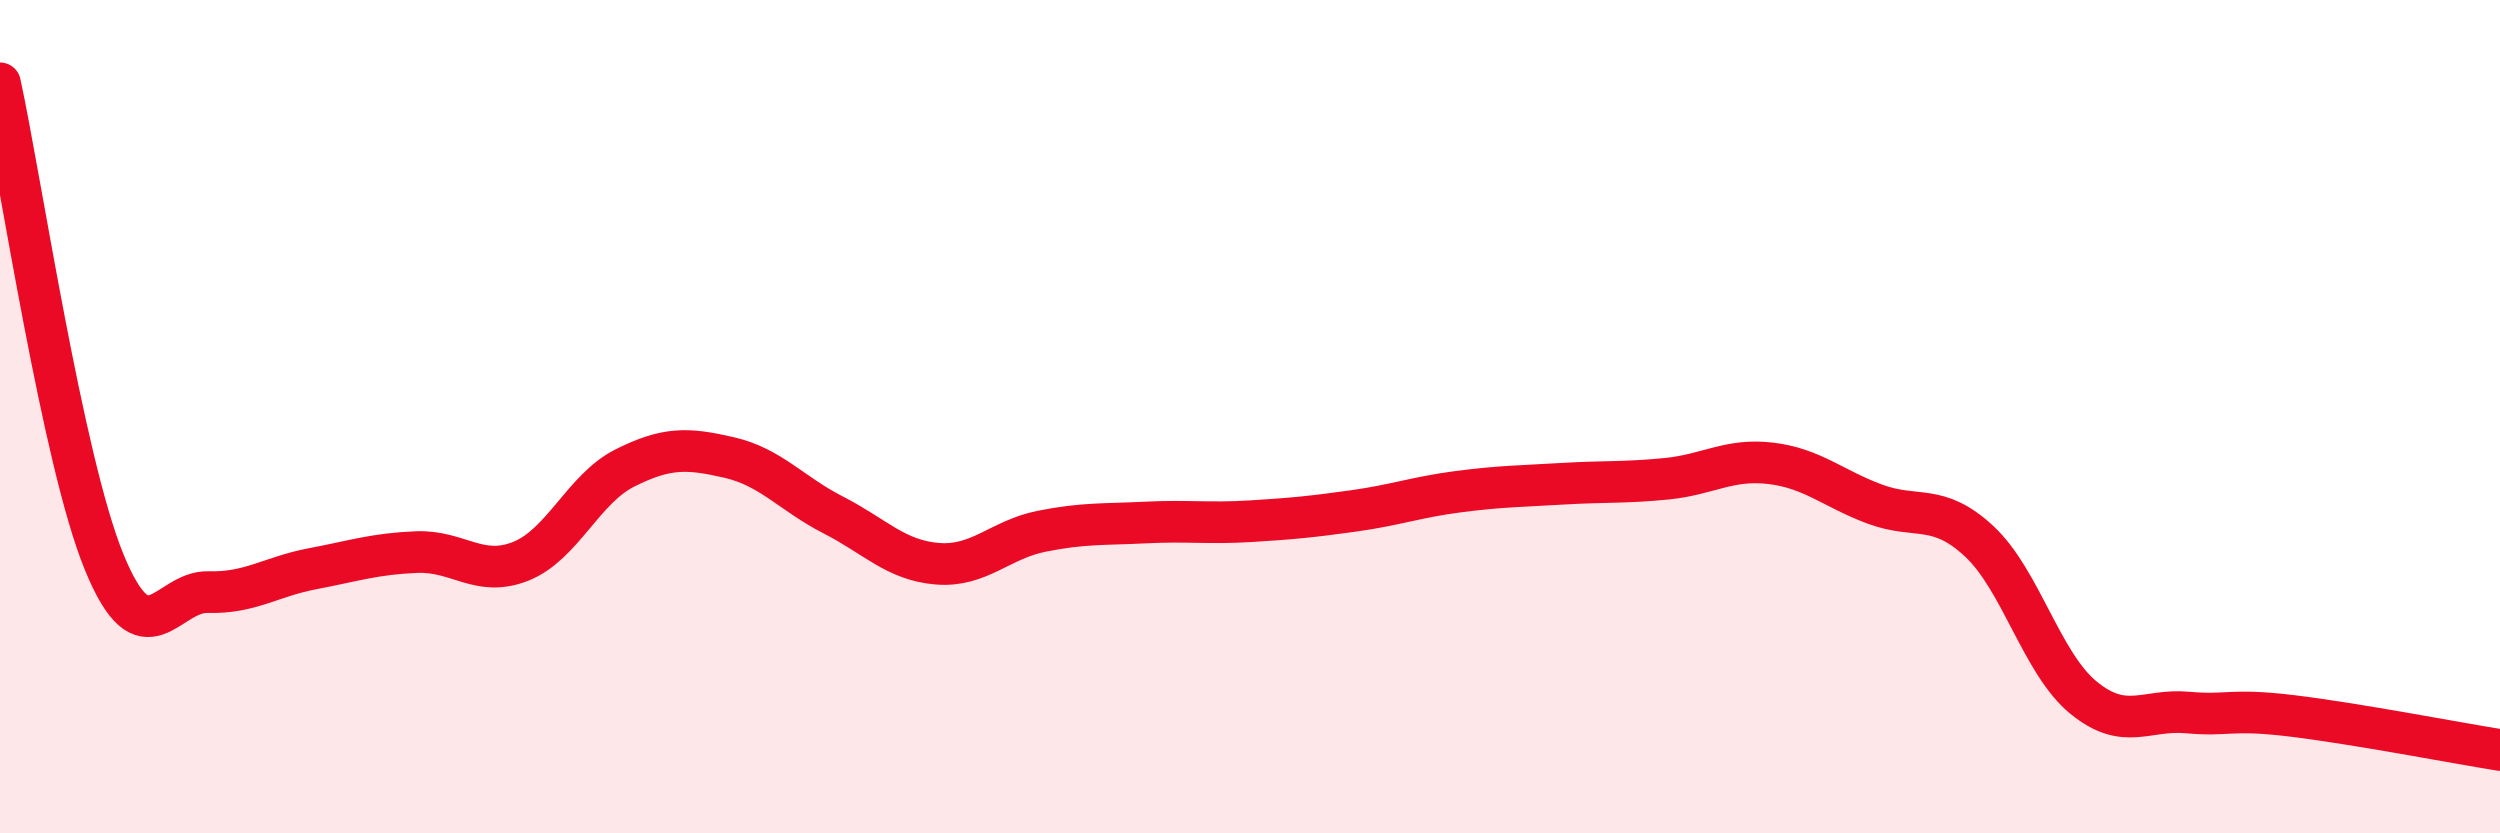
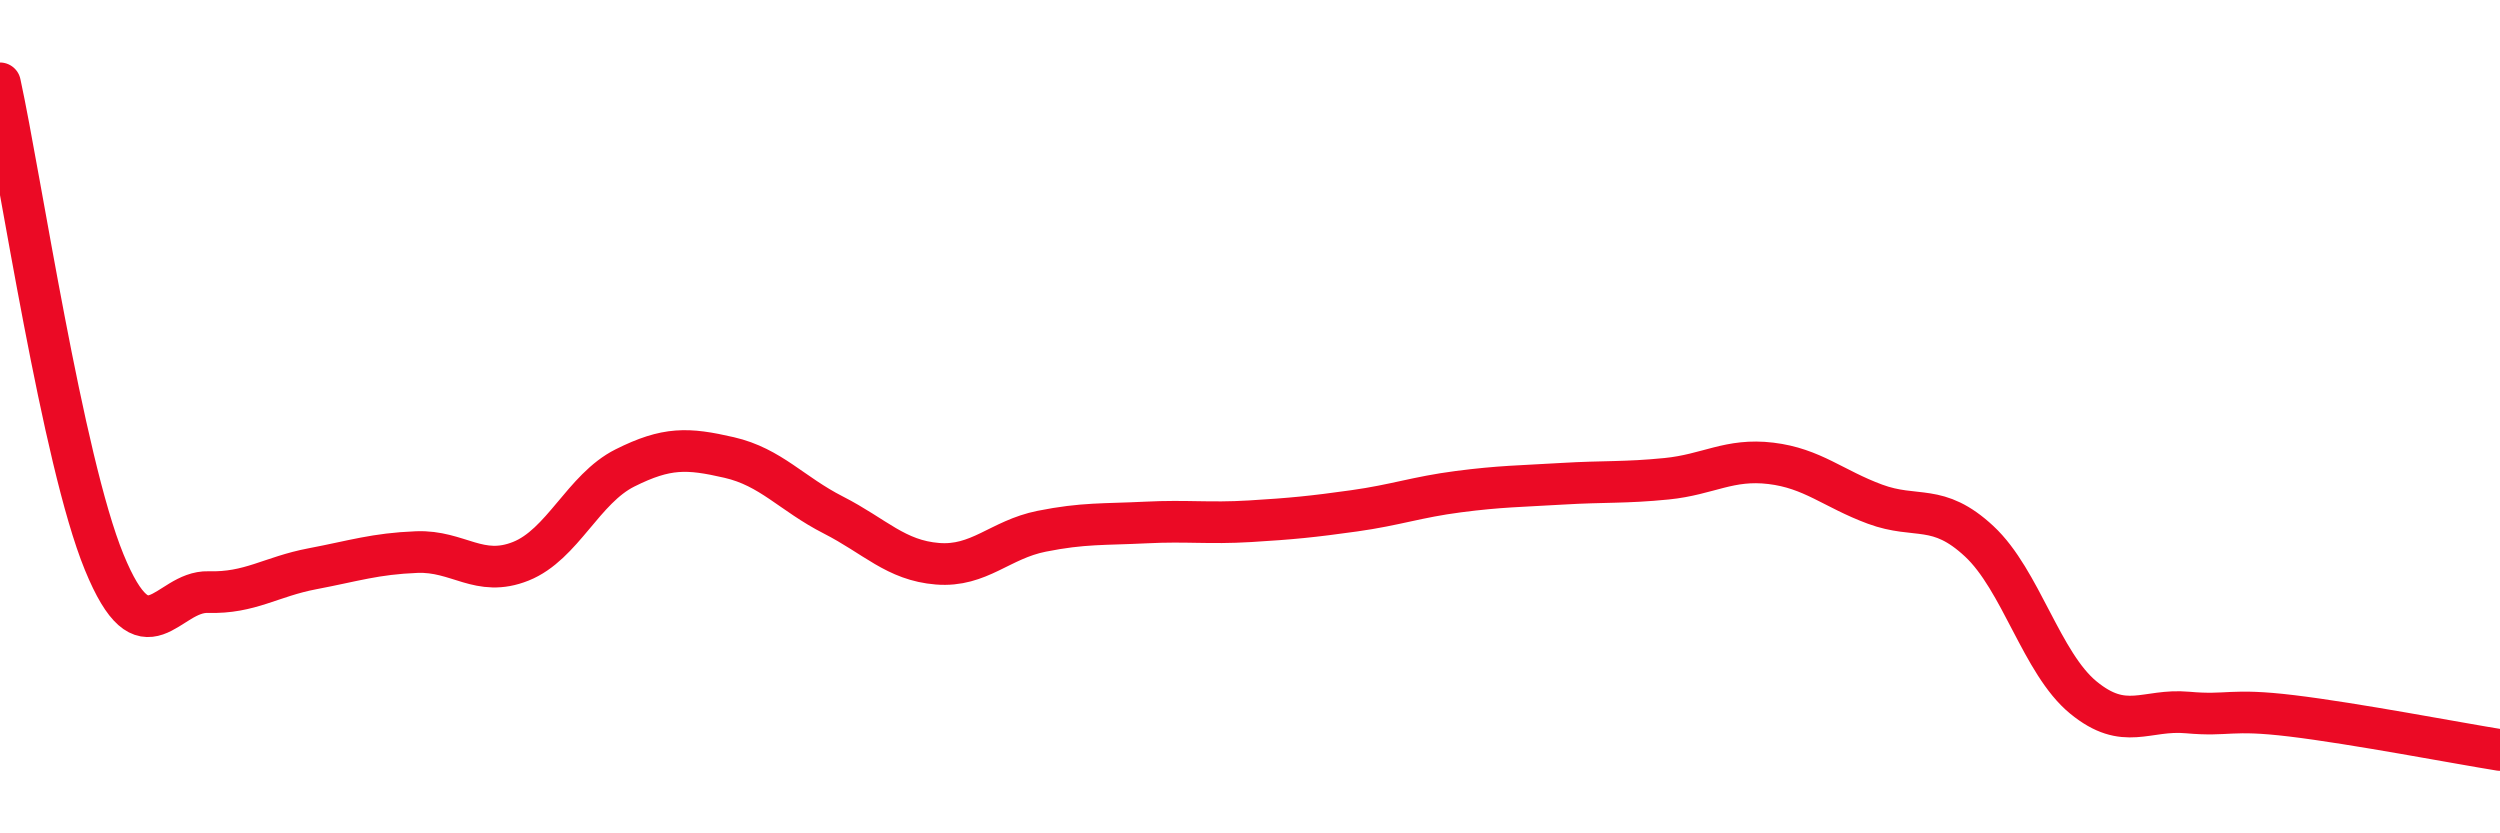
<svg xmlns="http://www.w3.org/2000/svg" width="60" height="20" viewBox="0 0 60 20">
-   <path d="M 0,2 C 0.5,4.3 1.5,11.05 2.5,13.49 C 3.5,15.93 4,14.18 5,14.21 C 6,14.24 6.5,13.84 7.5,13.65 C 8.5,13.46 9,13.29 10,13.25 C 11,13.21 11.5,13.87 12.5,13.47 C 13.5,13.07 14,11.73 15,11.23 C 16,10.73 16.5,10.75 17.5,10.98 C 18.5,11.21 19,11.85 20,12.36 C 21,12.87 21.5,13.45 22.5,13.53 C 23.5,13.61 24,12.95 25,12.75 C 26,12.55 26.5,12.59 27.5,12.54 C 28.5,12.49 29,12.57 30,12.51 C 31,12.45 31.5,12.4 32.5,12.26 C 33.5,12.12 34,11.93 35,11.8 C 36,11.67 36.5,11.67 37.5,11.61 C 38.5,11.55 39,11.59 40,11.49 C 41,11.39 41.5,11 42.5,11.12 C 43.5,11.24 44,11.73 45,12.1 C 46,12.47 46.5,12.06 47.5,12.99 C 48.5,13.92 49,15.92 50,16.74 C 51,17.56 51.5,17.01 52.5,17.1 C 53.5,17.19 53.5,17 55,17.18 C 56.5,17.36 59,17.84 60,18L60 20L0 20Z" fill="#EB0A25" opacity="0.1" stroke-linecap="round" stroke-linejoin="round" />
  <path d="M 0,2 C 0.5,4.3 1.5,11.05 2.5,13.49 C 3.5,15.93 4,14.18 5,14.21 C 6,14.24 6.5,13.84 7.5,13.65 C 8.5,13.46 9,13.29 10,13.25 C 11,13.21 11.5,13.87 12.5,13.47 C 13.5,13.07 14,11.73 15,11.23 C 16,10.73 16.5,10.75 17.5,10.98 C 18.5,11.21 19,11.85 20,12.36 C 21,12.87 21.5,13.45 22.5,13.53 C 23.5,13.61 24,12.95 25,12.75 C 26,12.55 26.5,12.59 27.5,12.54 C 28.5,12.49 29,12.57 30,12.51 C 31,12.45 31.5,12.4 32.5,12.26 C 33.5,12.12 34,11.93 35,11.8 C 36,11.67 36.5,11.67 37.5,11.61 C 38.5,11.55 39,11.59 40,11.49 C 41,11.39 41.5,11 42.5,11.12 C 43.5,11.24 44,11.73 45,12.1 C 46,12.47 46.5,12.06 47.5,12.99 C 48.5,13.92 49,15.92 50,16.74 C 51,17.56 51.5,17.01 52.5,17.1 C 53.5,17.19 53.5,17 55,17.18 C 56.5,17.36 59,17.84 60,18" stroke="#EB0A25" stroke-width="1" fill="none" stroke-linecap="round" stroke-linejoin="round" />
</svg>